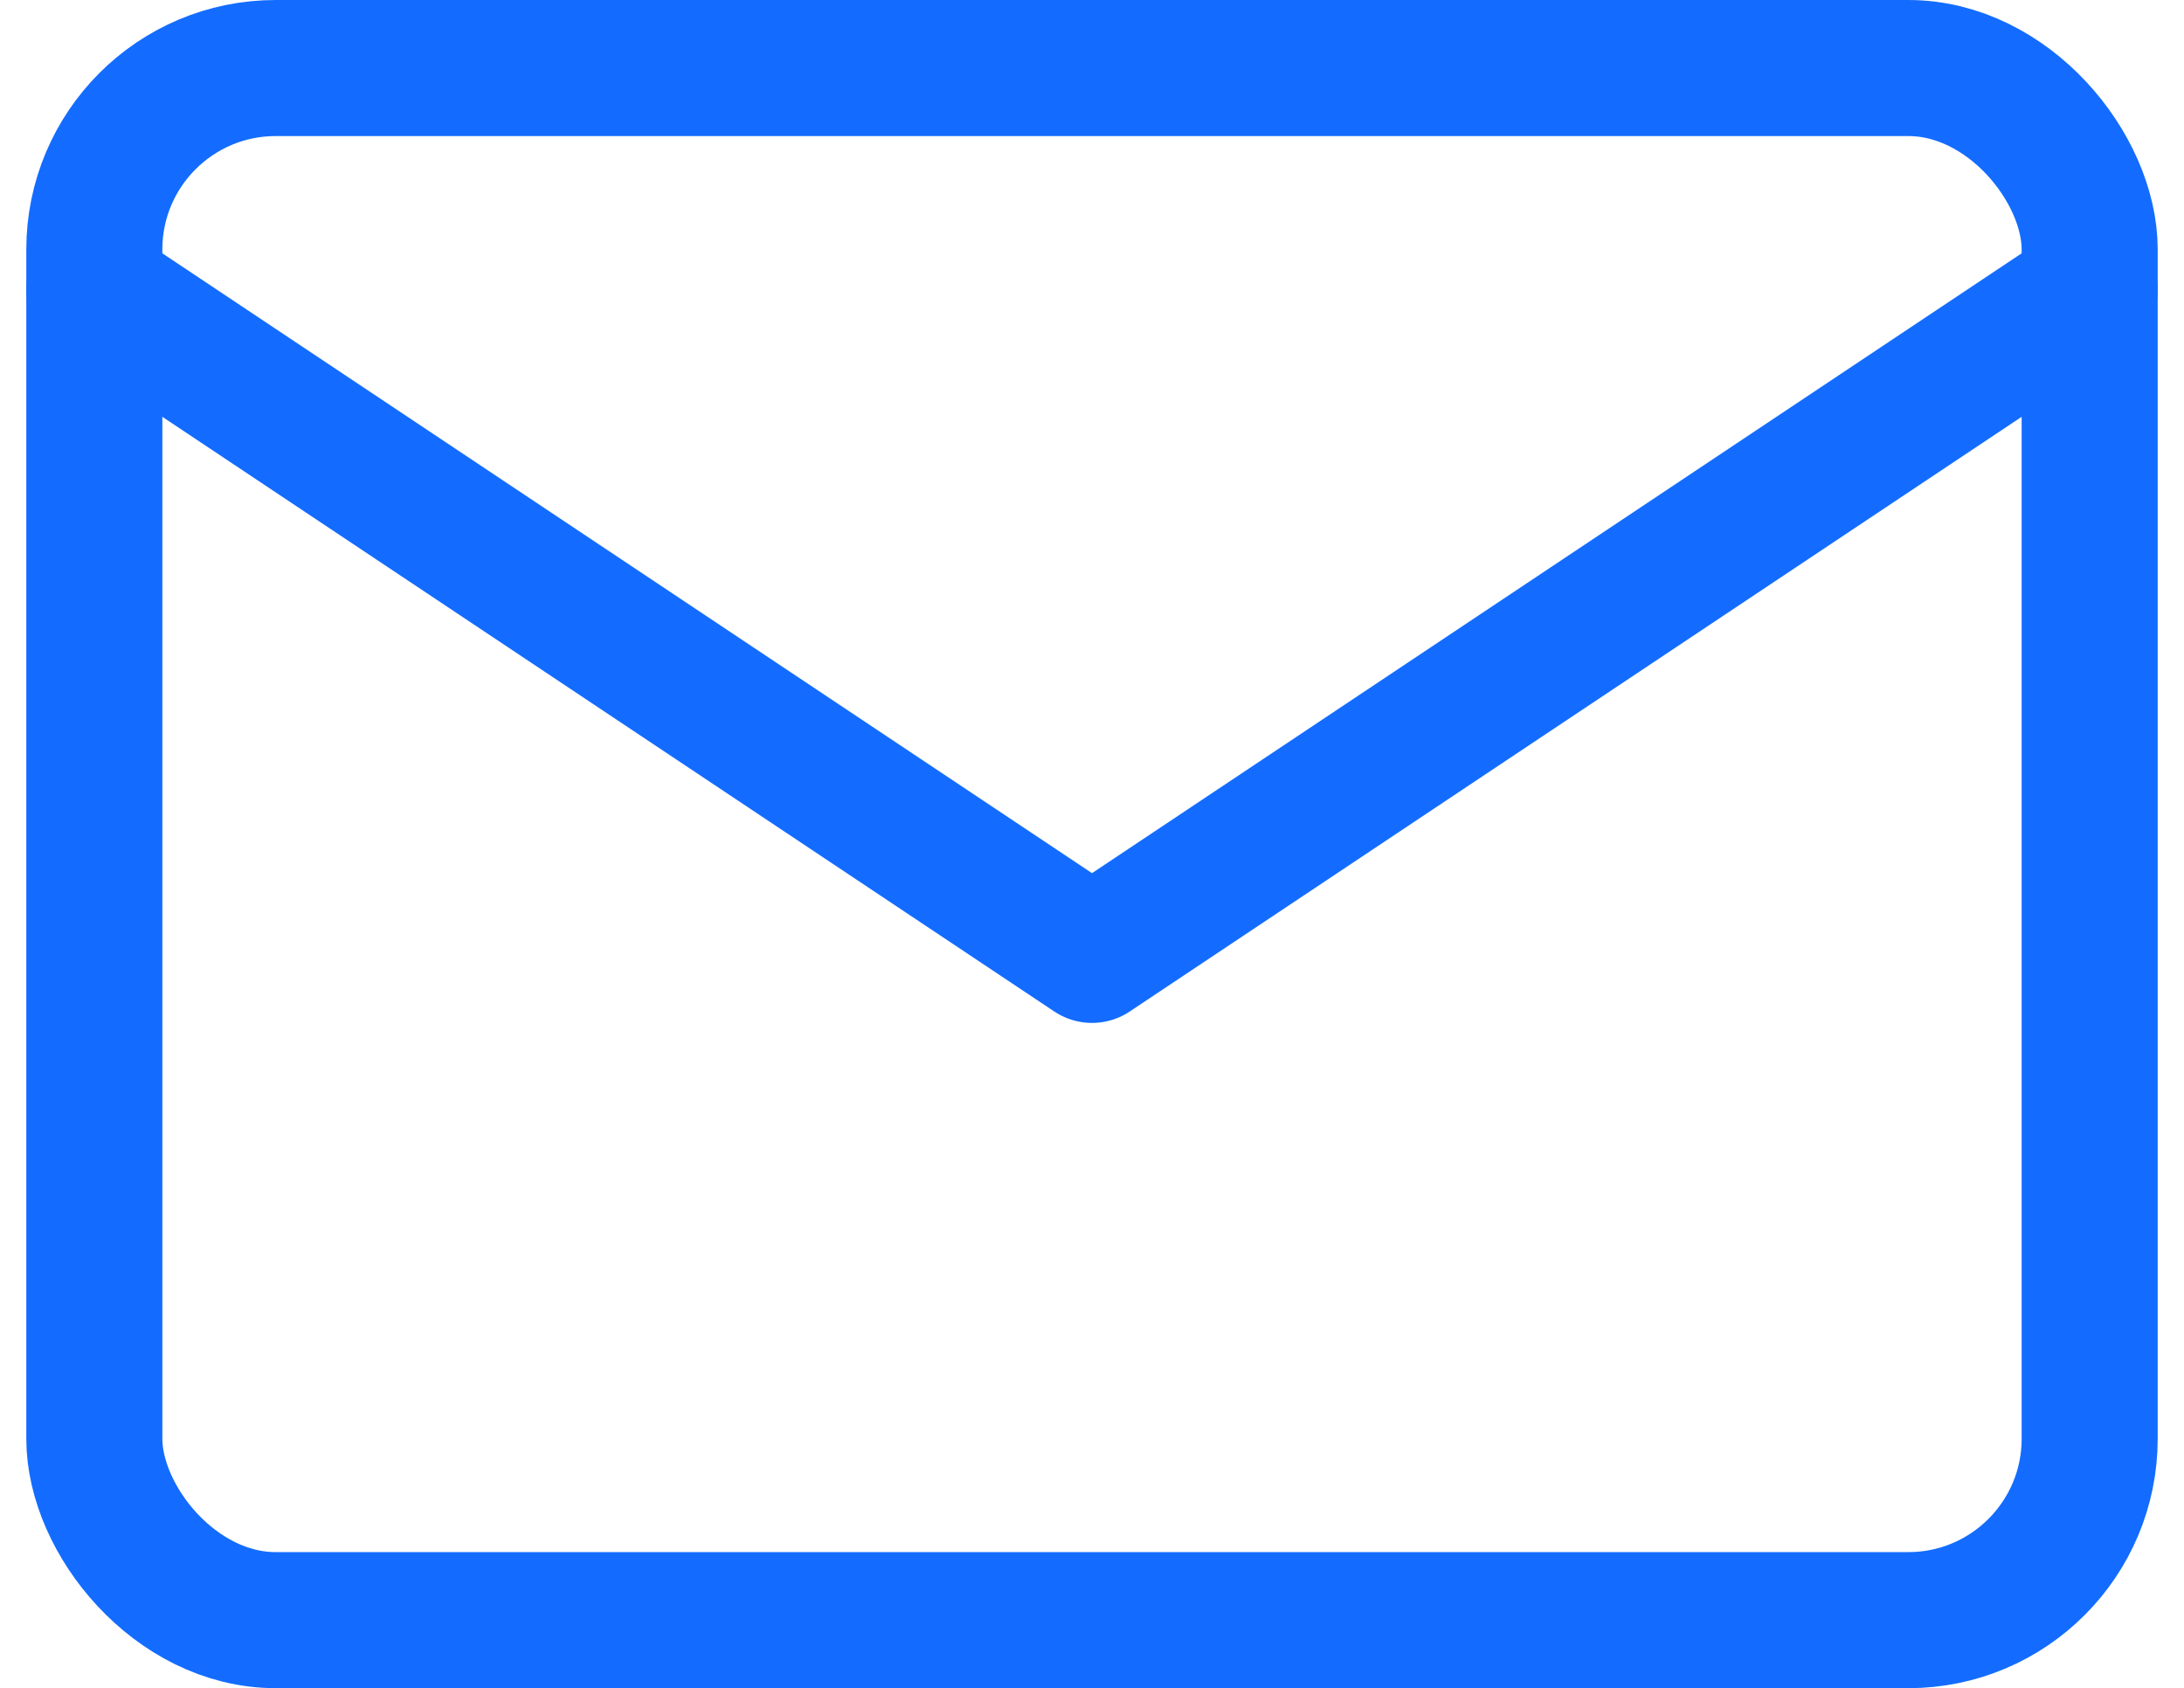
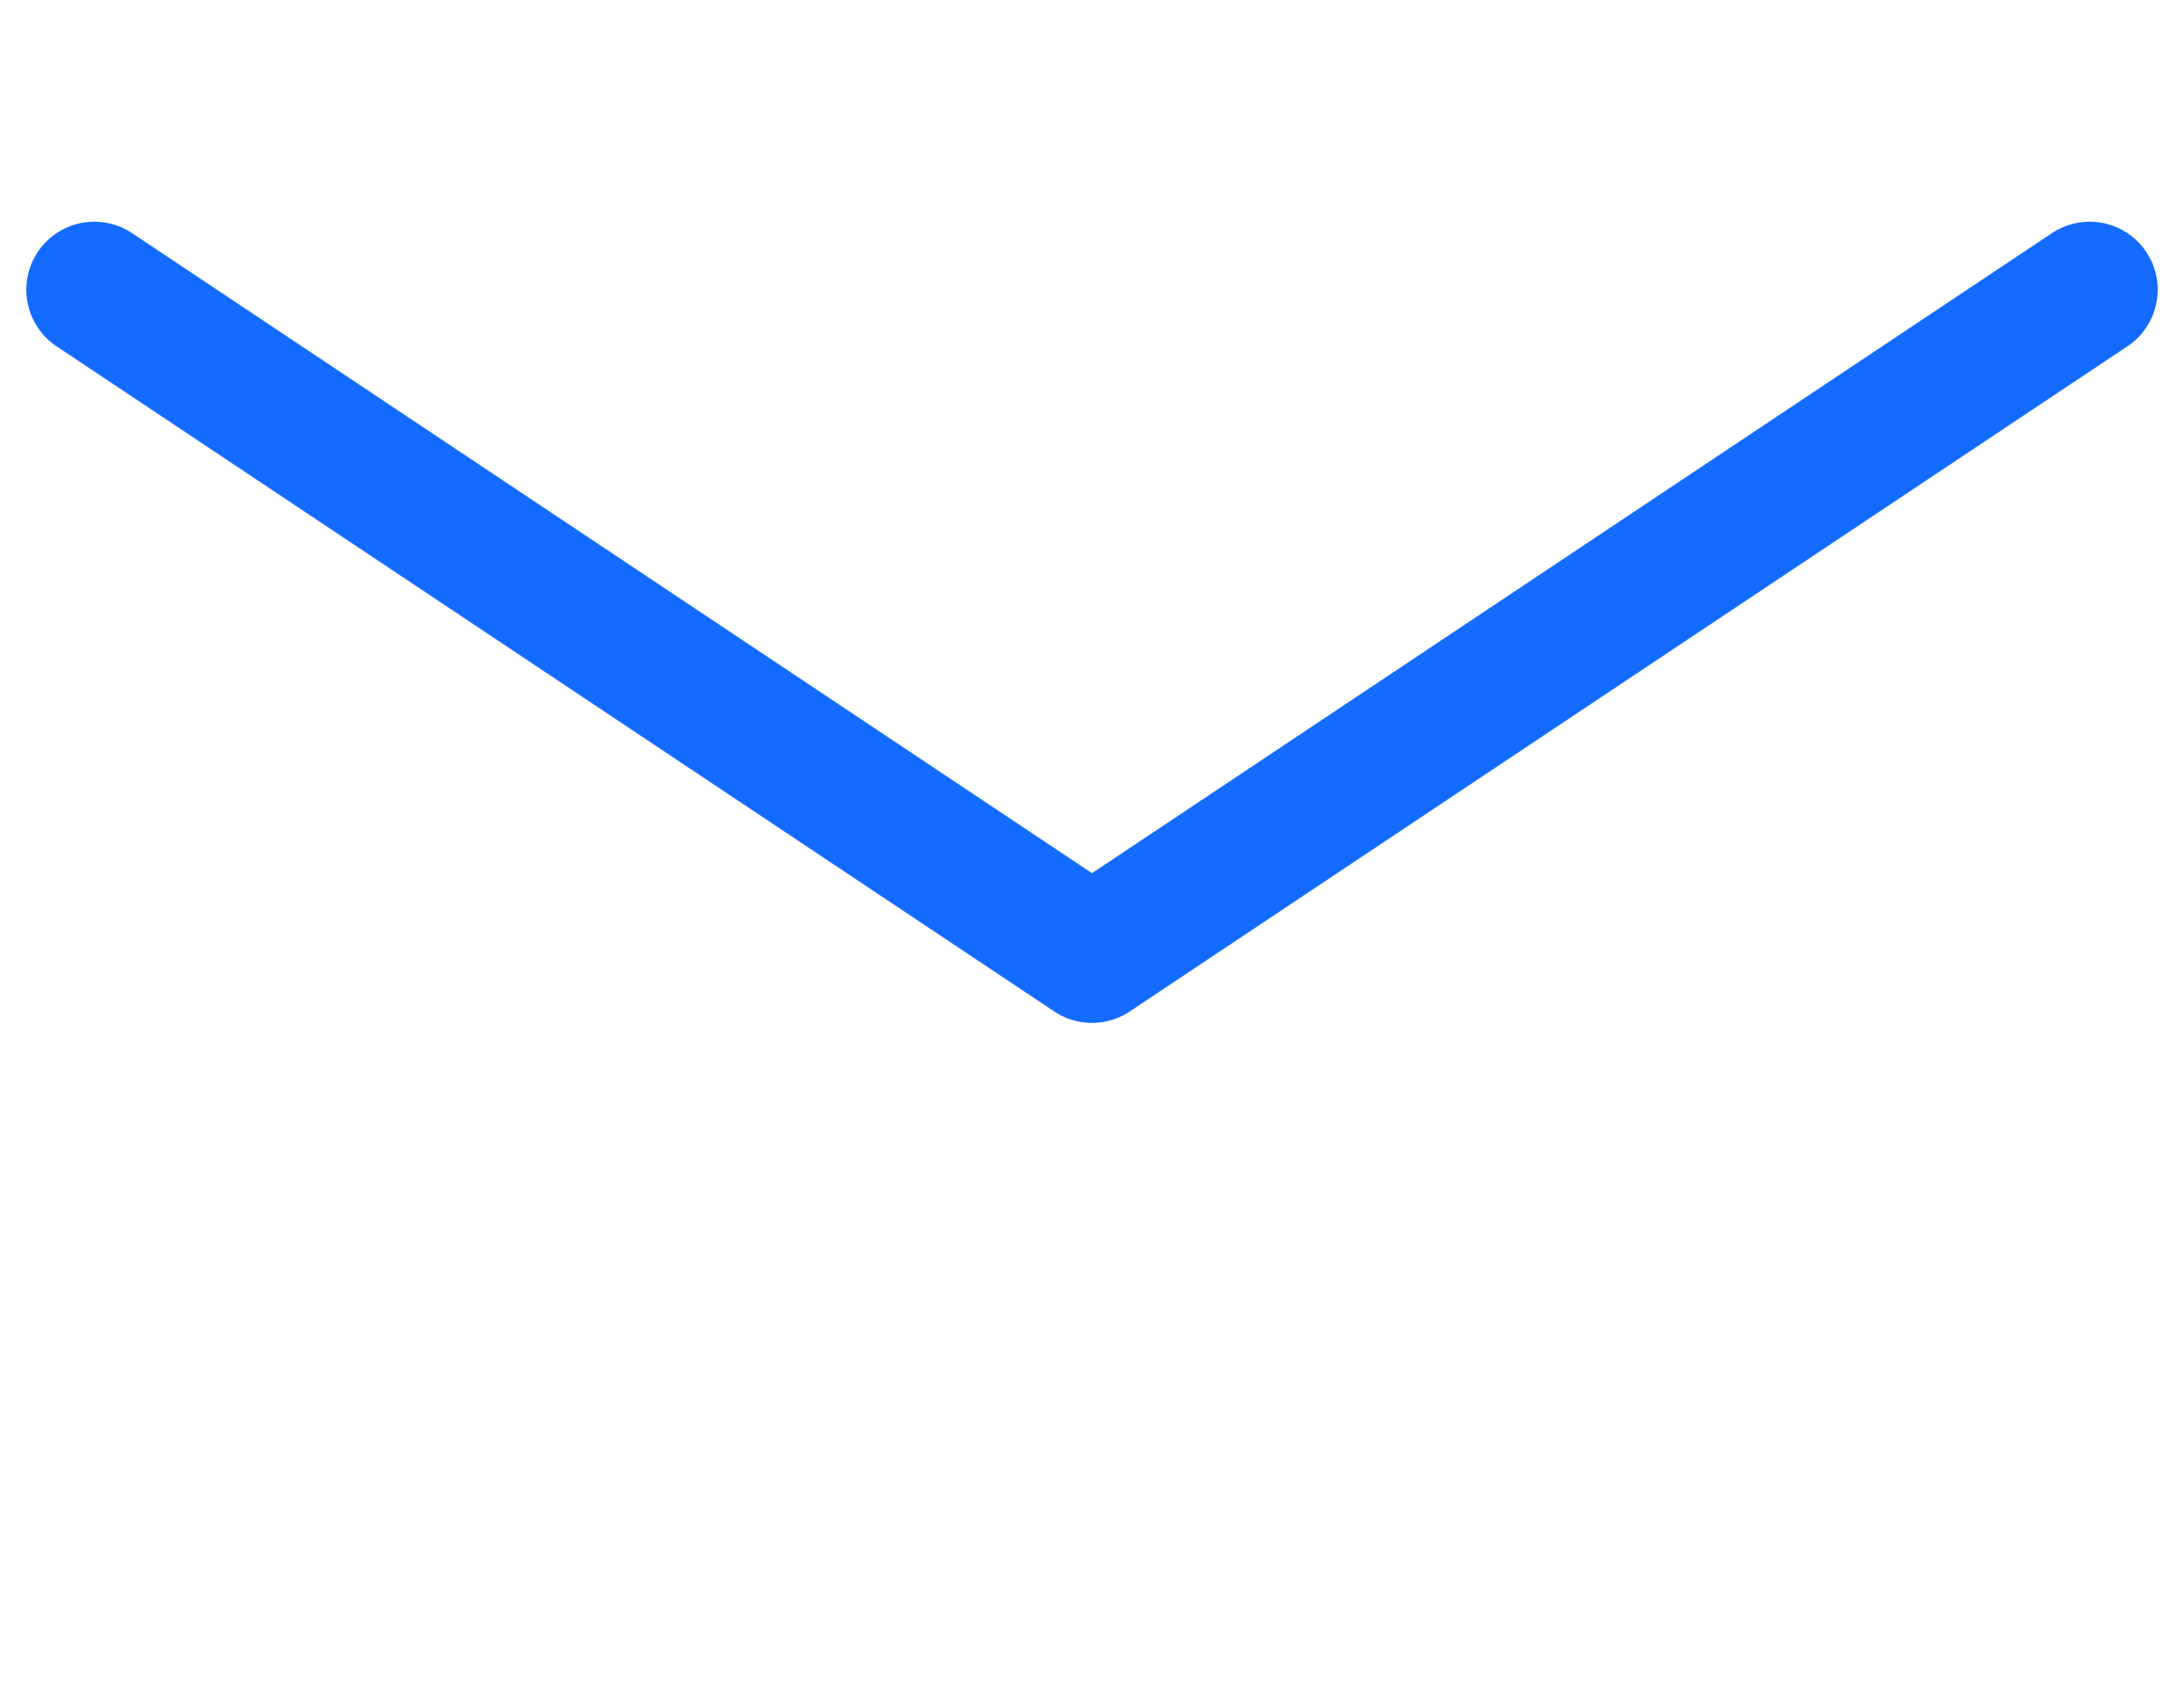
<svg xmlns="http://www.w3.org/2000/svg" width="24.08" height="18.611" viewBox="0 0 24.08 18.611">
  <g id="mail_blue" transform="translate(-1.96 -4.25)">
-     <rect id="Rechteck_11" data-name="Rechteck 11" width="22" height="17.111" rx="2" transform="translate(3 5)" fill="none" stroke="#136CFF" stroke-linecap="round" stroke-linejoin="round" stroke-width="1.5" />
    <path id="Pfad_100" data-name="Pfad 100" d="M3,7l11,7.333L25,7" transform="translate(0 0.444)" fill="none" stroke="#136CFF" stroke-linecap="round" stroke-linejoin="round" stroke-width="1.5" />
  </g>
</svg>